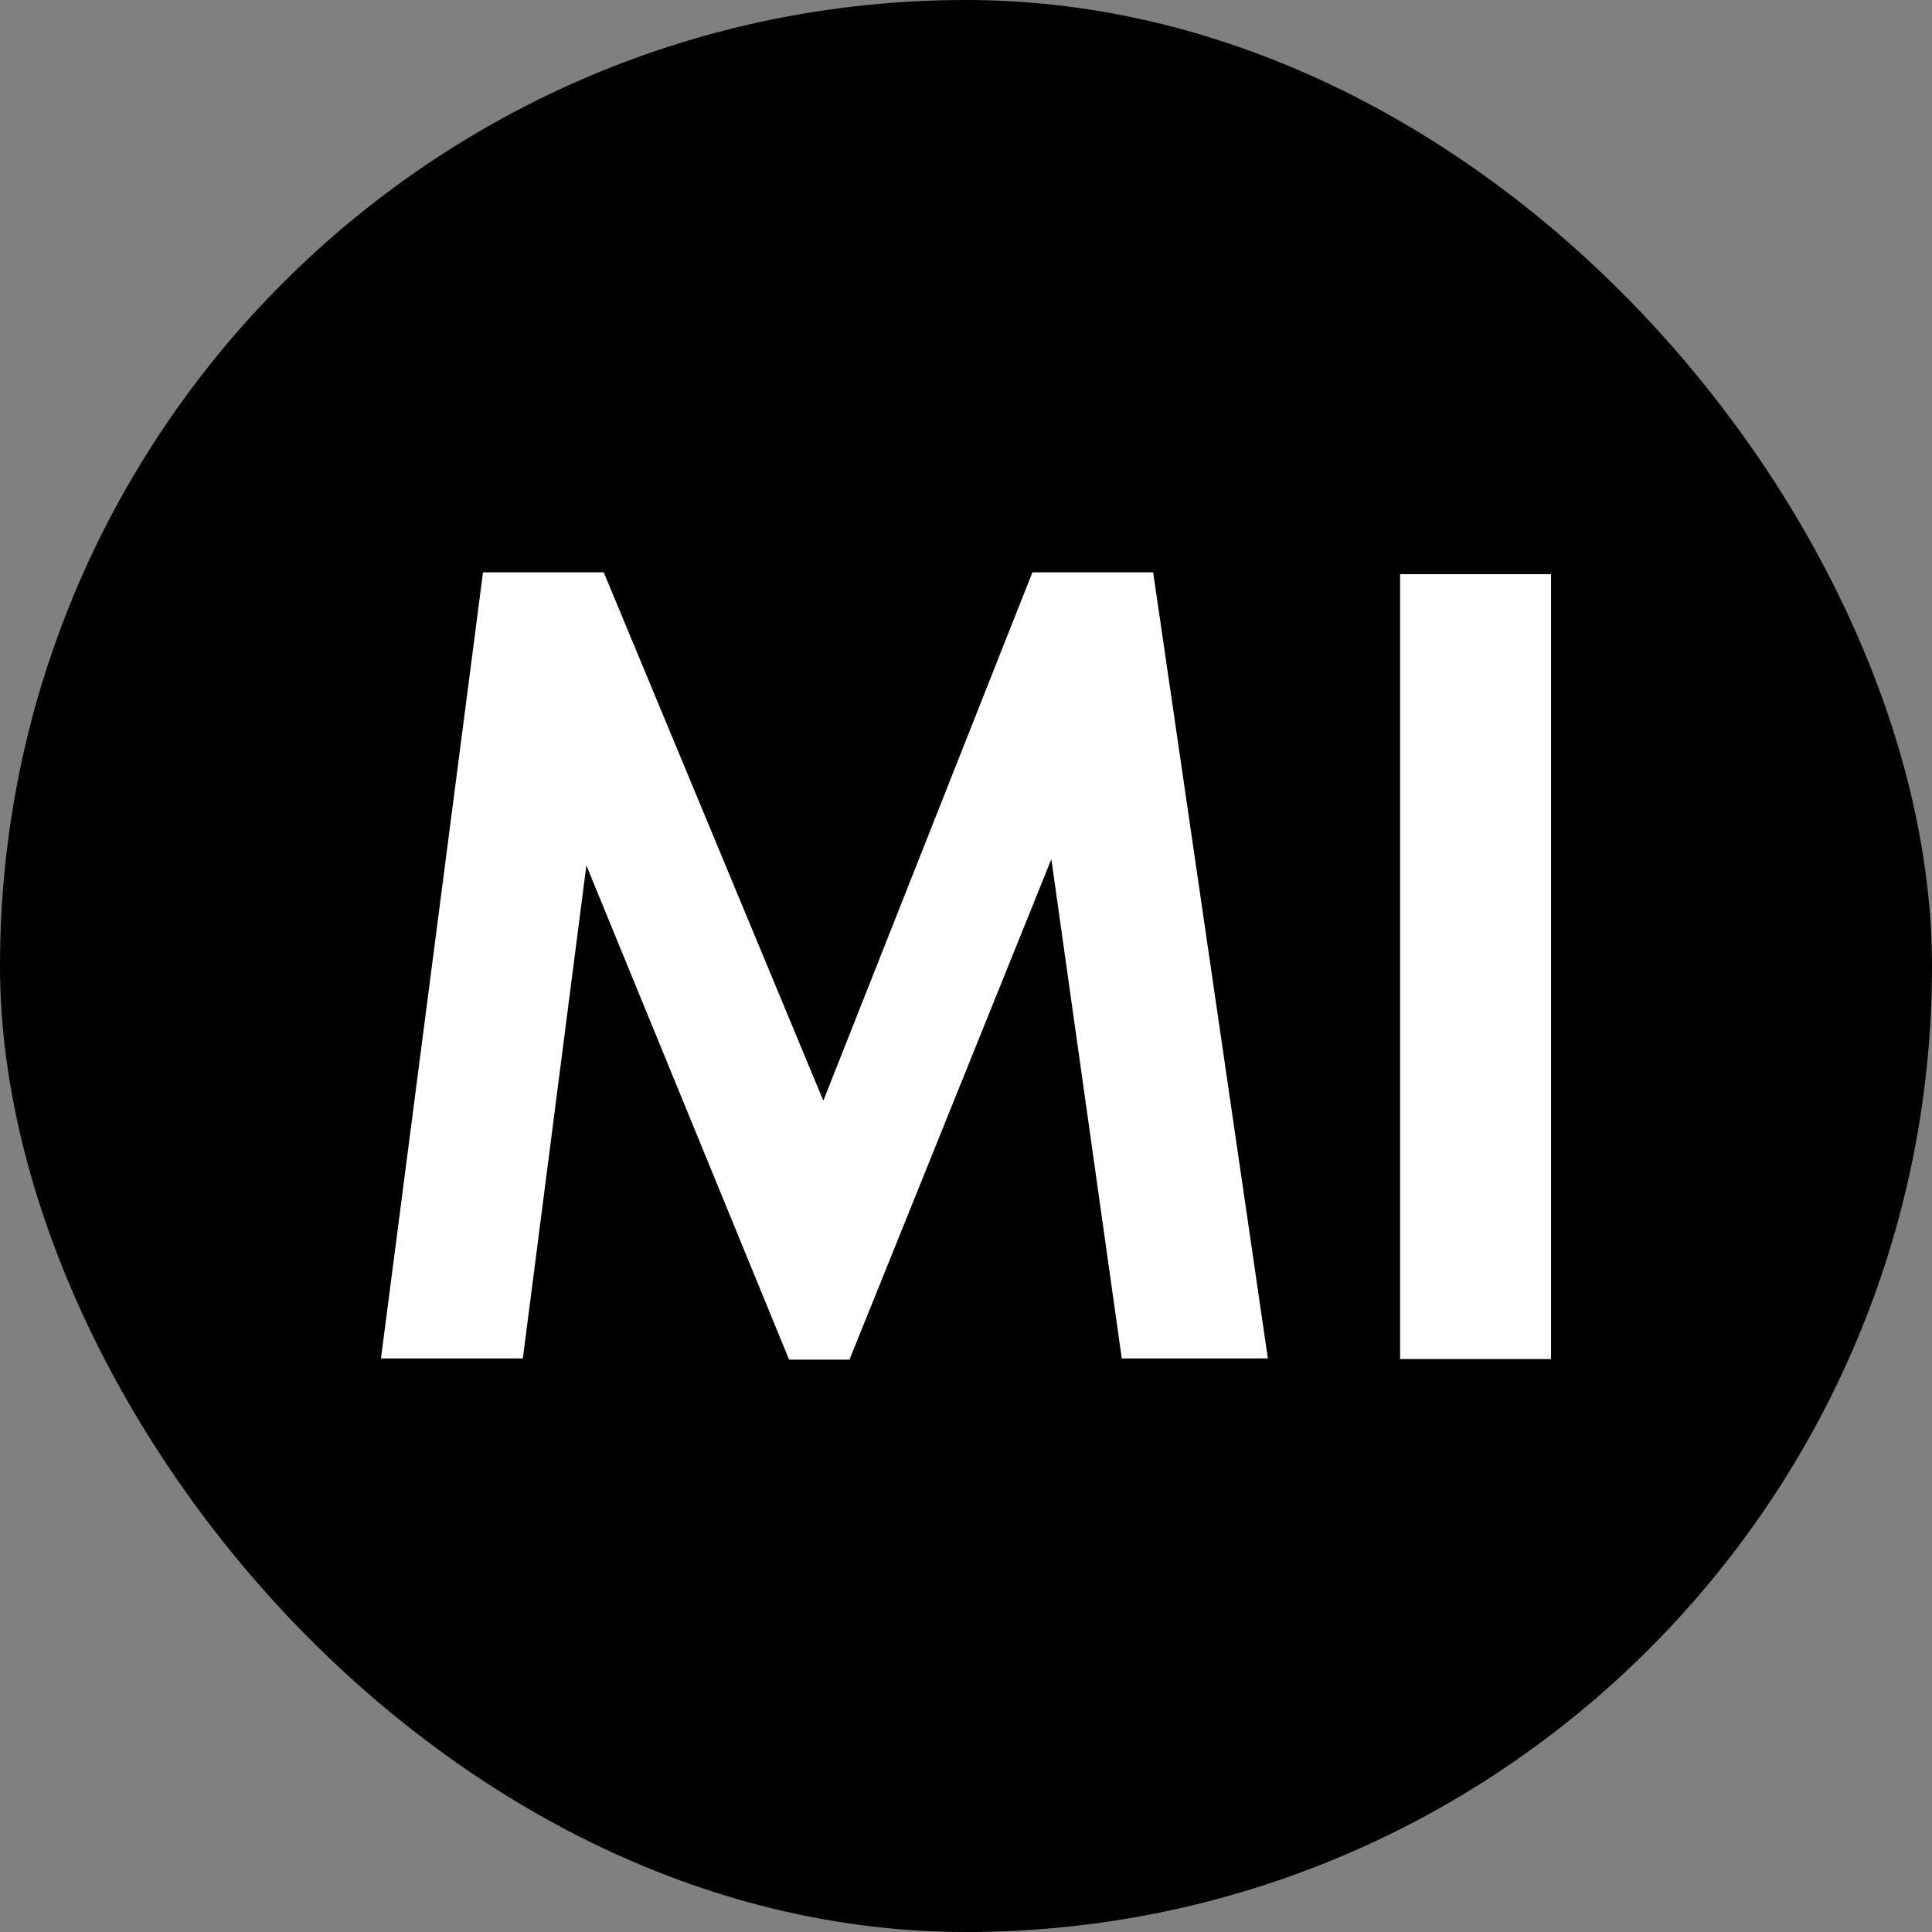
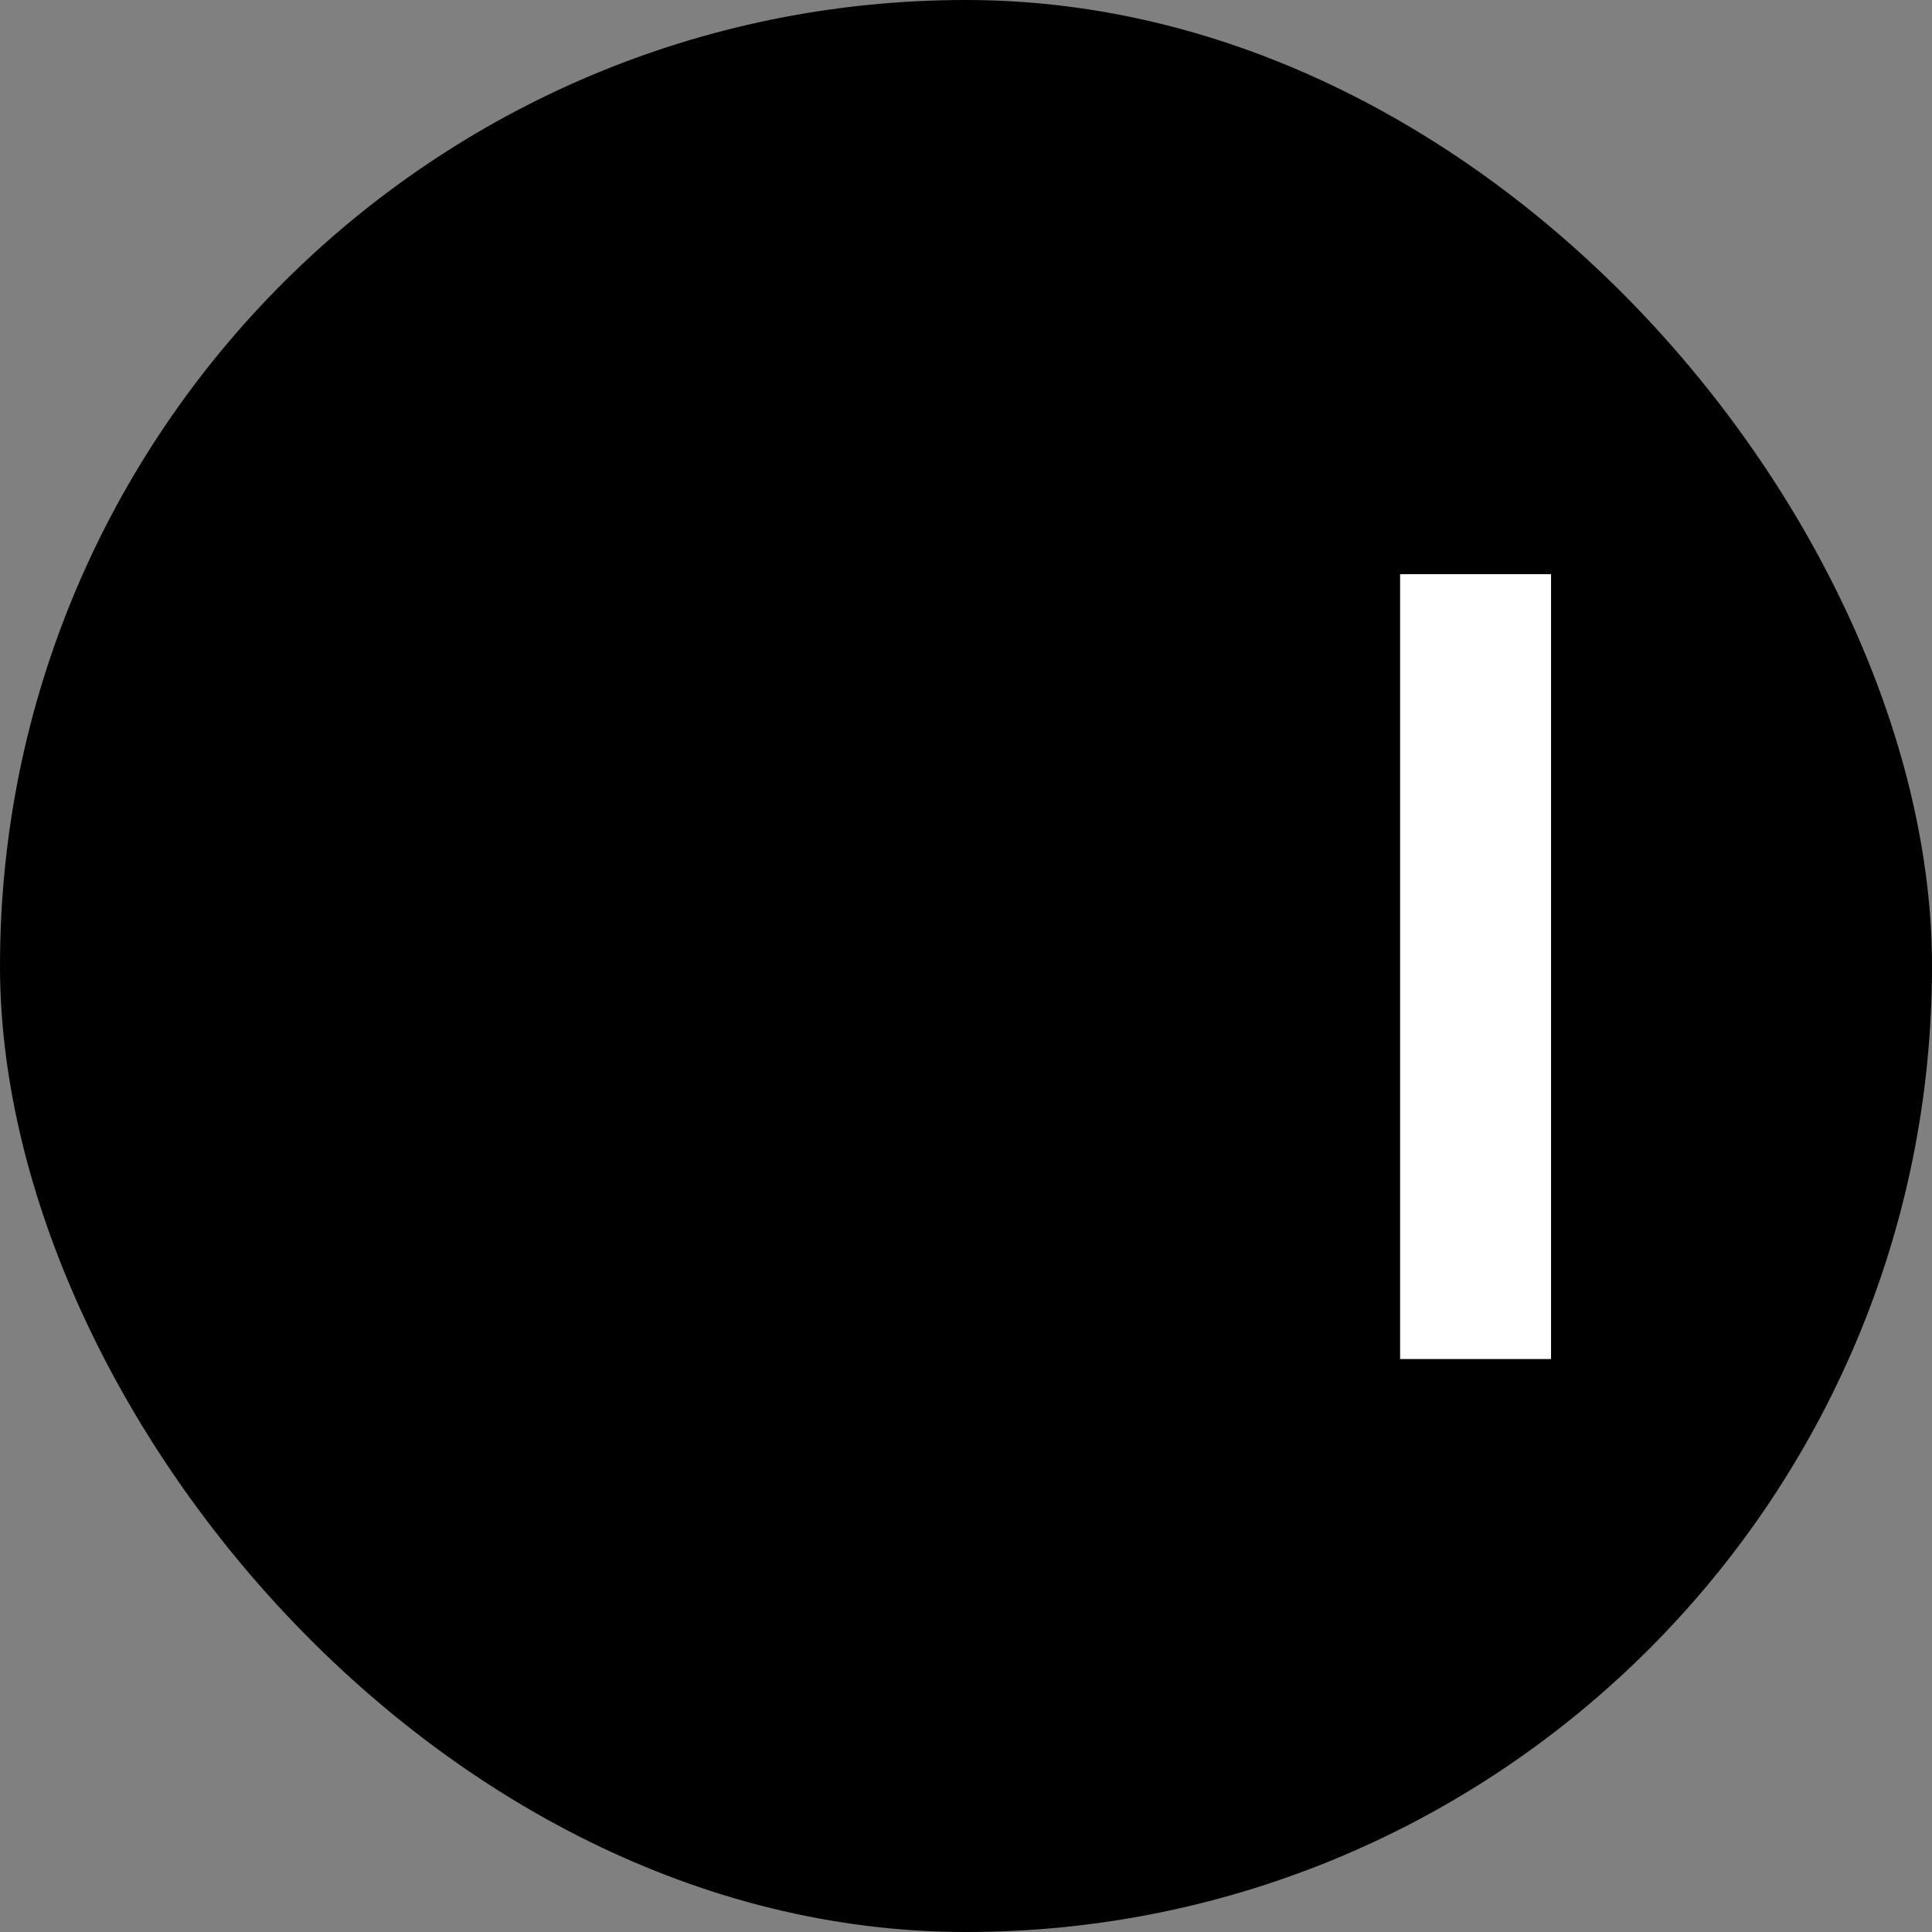
<svg xmlns="http://www.w3.org/2000/svg" viewBox="0 0 32 32">
  <rect x="0" y="0" width="32" height="32" fill="#808080" stroke="none" />
  <defs>
    <style>.cls-1{fill:#fff;}</style>
  </defs>
  <g id="Слой_2" data-name="Слой 2">
    <g id="Слой_1-2" data-name="Слой 1">
      <rect width="32" height="32" rx="16" />
-       <path class="cls-1" d="M8,9.48h2l4.26,10.25L13,19.84l4.1-10.36h2L21,22.5H18.58L17.24,13h.67l-3.84,9.52h-1L9.21,13.11h.66L8.66,22.5H6.31Z" />
      <path class="cls-1" d="M25.69,22.51h-2.5v-13h2.5Z" />
    </g>
  </g>
</svg>